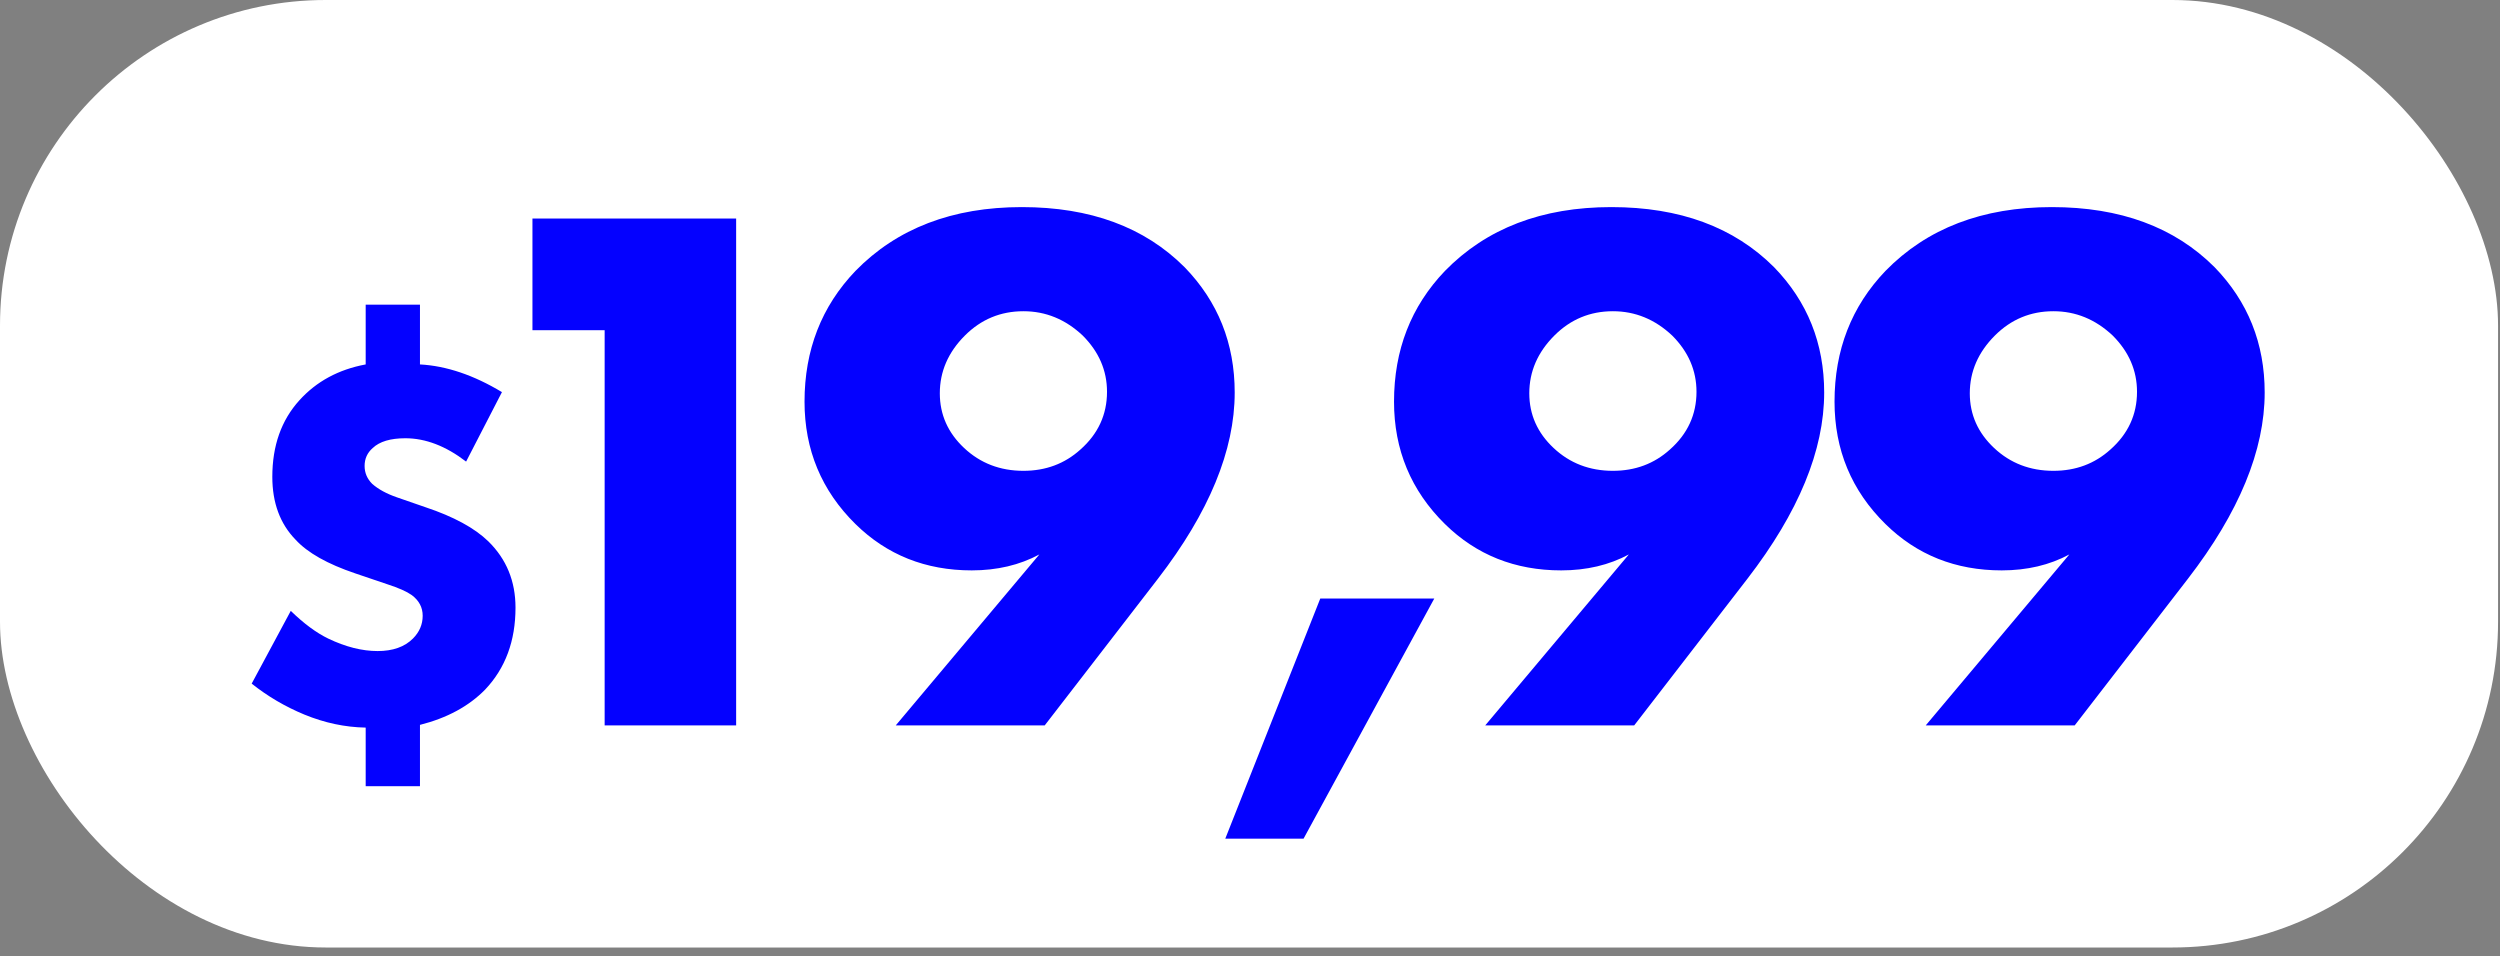
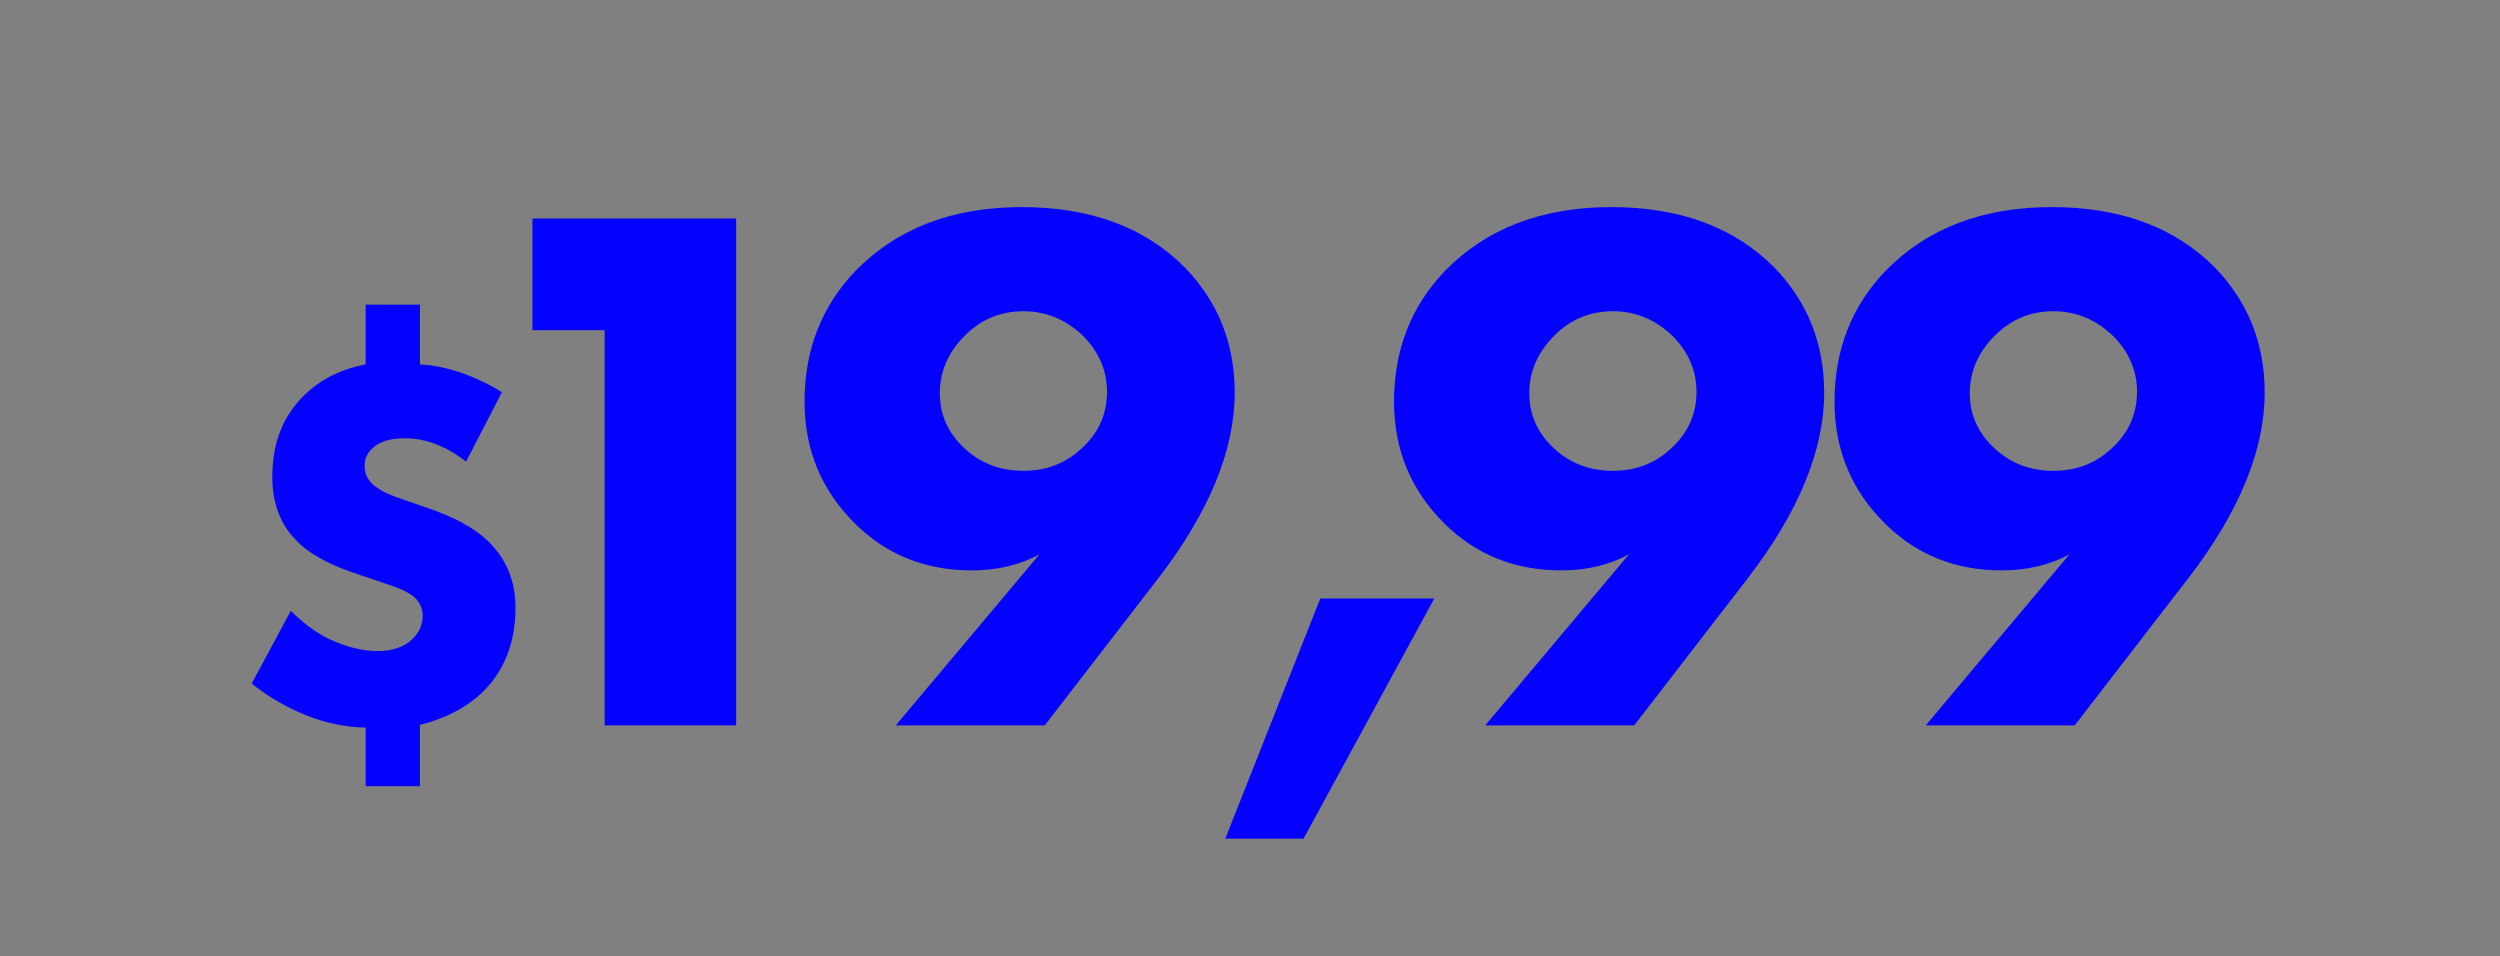
<svg xmlns="http://www.w3.org/2000/svg" width="149" height="57" viewBox="0 0 149 57" fill="none">
  <rect x="0" y="0" width="149" height="57" fill="#808080" stroke="none" />
-   <rect width="148.884" height="56.471" rx="19.413" fill="white" />
  <path d="M21.795 18.16H25.03V21.72C26.605 21.806 28.233 22.356 29.916 23.37L27.78 27.511C26.572 26.584 25.364 26.12 24.157 26.12C23.272 26.12 22.625 26.314 22.215 26.702C21.892 26.983 21.73 27.338 21.73 27.77C21.73 28.18 21.881 28.536 22.183 28.838C22.55 29.161 23.046 29.431 23.671 29.646L25.354 30.229C27.036 30.79 28.287 31.469 29.107 32.267C30.185 33.324 30.724 34.64 30.724 36.214C30.724 38.199 30.121 39.827 28.913 41.1C27.942 42.092 26.648 42.793 25.03 43.203V46.859H21.795V43.365C20.565 43.343 19.346 43.084 18.139 42.588C16.995 42.114 15.949 41.499 15 40.744L17.33 36.408C18.106 37.163 18.85 37.714 19.562 38.059C20.598 38.555 21.579 38.803 22.506 38.803C23.412 38.803 24.113 38.555 24.61 38.059C24.998 37.67 25.192 37.217 25.192 36.7C25.192 36.204 24.976 35.794 24.545 35.47C24.243 35.255 23.758 35.039 23.089 34.823L21.18 34.176C19.519 33.615 18.333 32.947 17.621 32.17C16.693 31.221 16.23 29.97 16.23 28.417C16.23 26.562 16.769 25.041 17.847 23.855C18.861 22.733 20.177 22.021 21.795 21.72V18.16ZM36.037 43.235V19.681H31.734V13.023H43.874V43.235H36.037ZM62.264 43.235H53.386L61.947 33.044C60.769 33.678 59.425 33.995 57.916 33.995C55.168 33.995 52.858 33.074 50.985 31.232C48.962 29.239 47.95 26.808 47.95 23.939C47.95 20.859 48.962 18.262 50.985 16.148C53.462 13.611 56.768 12.343 60.905 12.343C64.982 12.343 68.213 13.536 70.599 15.922C72.592 17.975 73.588 20.466 73.588 23.395C73.588 26.838 72.063 30.537 69.013 34.493L62.264 43.235ZM60.996 18.549C59.637 18.549 58.474 19.032 57.508 19.998C56.511 20.995 56.013 22.142 56.013 23.441C56.013 24.709 56.496 25.796 57.463 26.702C58.429 27.608 59.607 28.061 60.996 28.061C62.325 28.061 63.457 27.638 64.393 26.793C65.45 25.857 65.978 24.709 65.978 23.35C65.978 22.082 65.495 20.965 64.529 19.998C63.502 19.032 62.325 18.549 60.996 18.549ZM73.027 49.984L78.689 35.671H85.484L77.692 49.984H73.027ZM97.397 43.235H88.519L97.08 33.044C95.902 33.678 94.559 33.995 93.049 33.995C90.301 33.995 87.991 33.074 86.118 31.232C84.095 29.239 83.084 26.808 83.084 23.939C83.084 20.859 84.095 18.262 86.118 16.148C88.594 13.611 91.901 12.343 96.038 12.343C100.115 12.343 103.346 13.536 105.732 15.922C107.725 17.975 108.721 20.466 108.721 23.395C108.721 26.838 107.196 30.537 104.146 34.493L97.397 43.235ZM96.129 18.549C94.77 18.549 93.607 19.032 92.641 19.998C91.644 20.995 91.146 22.142 91.146 23.441C91.146 24.709 91.629 25.796 92.596 26.702C93.562 27.608 94.74 28.061 96.129 28.061C97.457 28.061 98.59 27.638 99.526 26.793C100.583 25.857 101.111 24.709 101.111 23.35C101.111 22.082 100.628 20.965 99.662 19.998C98.635 19.032 97.457 18.549 96.129 18.549ZM123.651 43.235H114.773L123.334 33.044C122.157 33.678 120.813 33.995 119.303 33.995C116.555 33.995 114.245 33.074 112.373 31.232C110.349 29.239 109.338 26.808 109.338 23.939C109.338 20.859 110.349 18.262 112.373 16.148C114.849 13.611 118.155 12.343 122.292 12.343C126.369 12.343 129.6 13.536 131.986 15.922C133.979 17.975 134.975 20.466 134.975 23.395C134.975 26.838 133.451 30.537 130.401 34.493L123.651 43.235ZM122.383 18.549C121.024 18.549 119.862 19.032 118.895 19.998C117.899 20.995 117.4 22.142 117.4 23.441C117.4 24.709 117.884 25.796 118.85 26.702C119.816 27.608 120.994 28.061 122.383 28.061C123.712 28.061 124.844 27.638 125.78 26.793C126.837 25.857 127.366 24.709 127.366 23.35C127.366 22.082 126.883 20.965 125.916 19.998C124.889 19.032 123.712 18.549 122.383 18.549Z" fill="#0401FF" />
</svg>